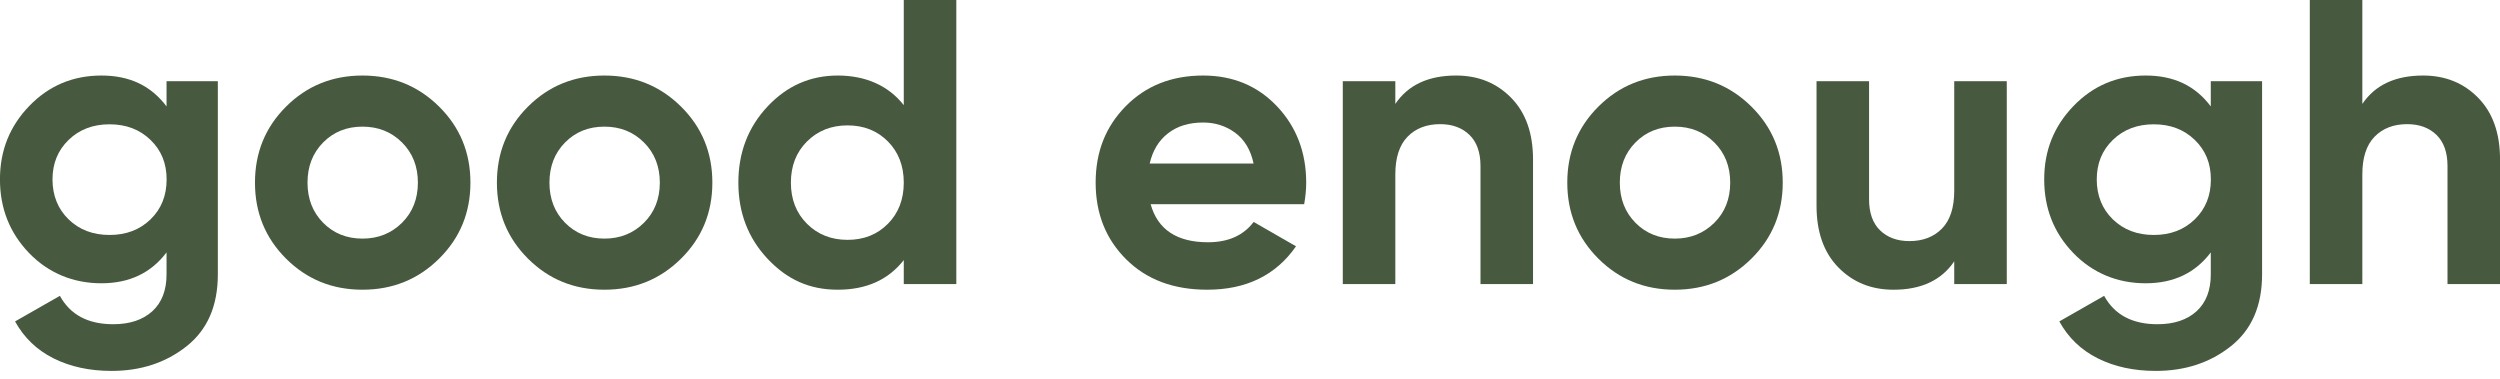
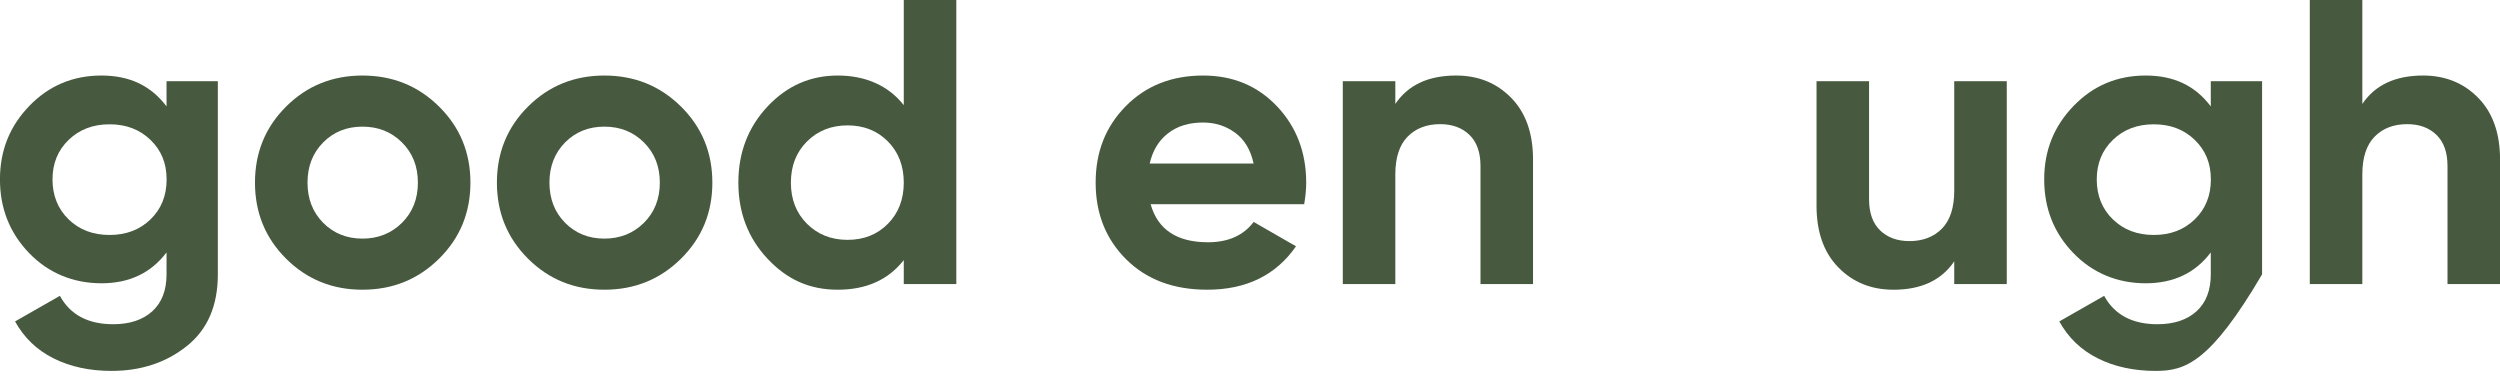
<svg xmlns="http://www.w3.org/2000/svg" fill="none" viewBox="0 0 198 30" height="30" width="198">
  <g id="Group 38">
    <path fill="#475A3F" d="M13.19 6.43H17.253V21.729C17.253 24.217 16.433 26.108 14.787 27.416C13.141 28.725 11.156 29.376 8.838 29.376C7.093 29.376 5.564 29.044 4.239 28.381C2.913 27.717 1.902 26.741 1.193 25.457L4.744 23.43C5.564 24.929 6.97 25.678 8.967 25.678C10.28 25.678 11.31 25.334 12.062 24.653C12.814 23.965 13.19 22.994 13.19 21.729V19.991C11.963 21.619 10.243 22.436 8.03 22.436C5.817 22.436 3.844 21.637 2.303 20.04C0.768 18.444 -0.003 16.503 -0.003 14.206C-0.003 11.909 0.774 9.993 2.321 8.39C3.869 6.787 5.774 5.982 8.03 5.982C10.286 5.982 11.963 6.799 13.19 8.426V6.437V6.43ZM5.435 17.375C6.285 18.198 7.364 18.609 8.677 18.609C9.99 18.609 11.069 18.198 11.92 17.375C12.771 16.552 13.196 15.495 13.196 14.212C13.196 12.928 12.771 11.903 11.92 11.08C11.069 10.257 9.99 9.845 8.677 9.845C7.364 9.845 6.285 10.257 5.435 11.08C4.584 11.903 4.158 12.947 4.158 14.212C4.158 15.477 4.584 16.552 5.435 17.375Z" id="Vector" />
    <path fill="#475A3F" d="M34.774 20.489C33.115 22.128 31.099 22.945 28.707 22.945C26.315 22.945 24.306 22.128 22.66 20.489C21.014 18.849 20.194 16.84 20.194 14.464C20.194 12.087 21.014 10.079 22.66 8.439C24.306 6.799 26.322 5.982 28.707 5.982C31.093 5.982 33.115 6.799 34.774 8.439C36.432 10.079 37.258 12.087 37.258 14.464C37.258 16.84 36.432 18.849 34.774 20.489ZM25.594 17.645C26.42 18.48 27.462 18.898 28.707 18.898C29.953 18.898 30.995 18.48 31.839 17.645C32.678 16.81 33.097 15.747 33.097 14.464C33.097 13.18 32.678 12.118 31.839 11.282C31.001 10.447 29.959 10.03 28.707 10.03C27.456 10.03 26.42 10.447 25.594 11.282C24.768 12.118 24.355 13.18 24.355 14.464C24.355 15.747 24.768 16.81 25.594 17.645Z" id="Vector_2" />
    <path fill="#475A3F" d="M53.935 20.489C52.276 22.128 50.26 22.945 47.868 22.945C45.476 22.945 43.467 22.128 41.821 20.489C40.174 18.849 39.355 16.84 39.355 14.464C39.355 12.087 40.174 10.079 41.821 8.439C43.467 6.799 45.483 5.982 47.868 5.982C50.254 5.982 52.276 6.799 53.935 8.439C55.593 10.079 56.419 12.087 56.419 14.464C56.419 16.84 55.593 18.849 53.935 20.489ZM44.755 17.645C45.581 18.48 46.623 18.898 47.868 18.898C49.114 18.898 50.156 18.48 51 17.645C51.839 16.81 52.258 15.747 52.258 14.464C52.258 13.18 51.839 12.118 51 11.282C50.162 10.447 49.12 10.03 47.868 10.03C46.617 10.03 45.581 10.447 44.755 11.282C43.929 12.118 43.516 13.18 43.516 14.464C43.516 15.747 43.929 16.81 44.755 17.645Z" id="Vector_3" />
    <path fill="#475A3F" d="M71.579 0H75.74V22.497H71.579V20.599C70.352 22.165 68.613 22.945 66.351 22.945C64.088 22.945 62.325 22.128 60.784 20.488C59.249 18.849 58.478 16.84 58.478 14.464C58.478 12.087 59.249 10.078 60.784 8.439C62.319 6.799 64.174 5.982 66.351 5.982C68.527 5.982 70.352 6.762 71.579 8.328V0.006V0ZM63.916 17.725C64.766 18.572 65.833 18.996 67.127 18.996C68.422 18.996 69.483 18.572 70.321 17.725C71.159 16.877 71.579 15.79 71.579 14.464C71.579 13.137 71.159 12.05 70.321 11.202C69.483 10.355 68.416 9.931 67.127 9.931C65.839 9.931 64.766 10.355 63.916 11.202C63.065 12.05 62.639 13.137 62.639 14.464C62.639 15.79 63.065 16.877 63.916 17.725Z" id="Vector_4" />
    <path fill="#475A3F" d="M91.128 16.165C91.689 18.179 93.205 19.187 95.677 19.187C97.268 19.187 98.476 18.652 99.29 17.578L102.644 19.506C101.053 21.797 98.71 22.945 95.609 22.945C92.94 22.945 90.801 22.141 89.192 20.538C87.577 18.929 86.775 16.908 86.775 14.464C86.775 12.019 87.57 10.023 89.161 8.408C90.752 6.793 92.798 5.982 95.289 5.982C97.656 5.982 99.604 6.799 101.146 8.426C102.681 10.054 103.451 12.069 103.451 14.47C103.451 15.004 103.396 15.575 103.291 16.171H91.128V16.165ZM91.06 12.953H99.284C99.05 11.86 98.556 11.049 97.817 10.508C97.077 9.968 96.232 9.704 95.283 9.704C94.167 9.704 93.242 9.986 92.509 10.558C91.775 11.123 91.294 11.921 91.054 12.953H91.06Z" id="Vector_5" />
    <path fill="#475A3F" d="M115.319 5.982C117.082 5.982 118.537 6.572 119.69 7.751C120.843 8.93 121.416 10.558 121.416 12.633V22.497H117.255V13.143C117.255 12.075 116.965 11.252 116.385 10.687C115.806 10.122 115.029 9.833 114.061 9.833C112.989 9.833 112.125 10.165 111.478 10.828C110.831 11.491 110.51 12.486 110.51 13.819V22.497H106.349V6.43H110.51V8.23C111.521 6.731 113.124 5.982 115.319 5.982Z" id="Vector_6" />
-     <path fill="#475A3F" d="M138.709 20.489C137.05 22.128 135.034 22.945 132.642 22.945C130.25 22.945 128.241 22.128 126.595 20.489C124.949 18.849 124.129 16.84 124.129 14.464C124.129 12.087 124.949 10.079 126.595 8.439C128.241 6.799 130.257 5.982 132.642 5.982C135.028 5.982 137.05 6.799 138.709 8.439C140.367 10.079 141.193 12.087 141.193 14.464C141.193 16.84 140.367 18.849 138.709 20.489ZM129.529 17.645C130.355 18.48 131.397 18.898 132.642 18.898C133.888 18.898 134.93 18.48 135.774 17.645C136.619 16.81 137.032 15.747 137.032 14.464C137.032 13.18 136.613 12.118 135.774 11.282C134.936 10.447 133.894 10.03 132.642 10.03C131.391 10.03 130.355 10.447 129.529 11.282C128.703 12.118 128.29 13.18 128.29 14.464C128.29 15.747 128.703 16.81 129.529 17.645Z" id="Vector_7" />
    <path fill="#475A3F" d="M154.775 6.431H158.936V22.497H154.775V20.698C153.764 22.196 152.161 22.946 149.966 22.946C148.203 22.946 146.748 22.356 145.595 21.177C144.442 19.998 143.869 18.37 143.869 16.294V6.431H148.03V15.784C148.03 16.859 148.32 17.676 148.9 18.241C149.479 18.806 150.256 19.095 151.224 19.095C152.296 19.095 153.159 18.763 153.807 18.1C154.454 17.436 154.775 16.442 154.775 15.109V6.431Z" id="Vector_8" />
-     <path fill="#475A3F" d="M175.094 6.43H179.157V21.729C179.157 24.217 178.337 26.108 176.691 27.416C175.045 28.725 173.06 29.376 170.742 29.376C168.997 29.376 167.468 29.044 166.143 28.381C164.817 27.717 163.806 26.741 163.097 25.457L166.648 23.43C167.468 24.929 168.874 25.678 170.871 25.678C172.185 25.678 173.214 25.334 173.966 24.653C174.718 23.965 175.094 22.994 175.094 21.729V19.991C173.868 21.619 172.148 22.436 169.934 22.436C167.721 22.436 165.748 21.637 164.207 20.04C162.666 18.444 161.901 16.503 161.901 14.206C161.901 11.909 162.678 9.993 164.226 8.39C165.773 6.787 167.678 5.982 169.934 5.982C172.191 5.982 173.868 6.799 175.094 8.426V6.437V6.43ZM167.339 17.375C168.19 18.198 169.269 18.609 170.582 18.609C171.895 18.609 172.974 18.198 173.824 17.375C174.675 16.552 175.101 15.495 175.101 14.212C175.101 12.928 174.675 11.903 173.824 11.08C172.974 10.257 171.895 9.845 170.582 9.845C169.269 9.845 168.19 10.257 167.339 11.08C166.488 11.903 166.063 12.947 166.063 14.212C166.063 15.477 166.488 16.552 167.339 17.375Z" id="Vector_9" />
+     <path fill="#475A3F" d="M175.094 6.43H179.157V21.729C175.045 28.725 173.06 29.376 170.742 29.376C168.997 29.376 167.468 29.044 166.143 28.381C164.817 27.717 163.806 26.741 163.097 25.457L166.648 23.43C167.468 24.929 168.874 25.678 170.871 25.678C172.185 25.678 173.214 25.334 173.966 24.653C174.718 23.965 175.094 22.994 175.094 21.729V19.991C173.868 21.619 172.148 22.436 169.934 22.436C167.721 22.436 165.748 21.637 164.207 20.04C162.666 18.444 161.901 16.503 161.901 14.206C161.901 11.909 162.678 9.993 164.226 8.39C165.773 6.787 167.678 5.982 169.934 5.982C172.191 5.982 173.868 6.799 175.094 8.426V6.437V6.43ZM167.339 17.375C168.19 18.198 169.269 18.609 170.582 18.609C171.895 18.609 172.974 18.198 173.824 17.375C174.675 16.552 175.101 15.495 175.101 14.212C175.101 12.928 174.675 11.903 173.824 11.08C172.974 10.257 171.895 9.845 170.582 9.845C169.269 9.845 168.19 10.257 167.339 11.08C166.488 11.903 166.063 12.947 166.063 14.212C166.063 15.477 166.488 16.552 167.339 17.375Z" id="Vector_9" />
    <path fill="#475A3F" d="M191.906 5.982C193.669 5.982 195.124 6.572 196.277 7.751C197.43 8.93 198.003 10.557 198.003 12.633V22.497H193.842V13.143C193.842 12.075 193.552 11.252 192.973 10.687C192.393 10.121 191.616 9.833 190.648 9.833C189.576 9.833 188.713 10.164 188.065 10.828C187.418 11.491 187.097 12.486 187.097 13.819V22.497H182.936V0H187.097V8.23C188.108 6.731 189.711 5.982 191.906 5.982Z" id="Vector_10" />
  </g>
</svg>